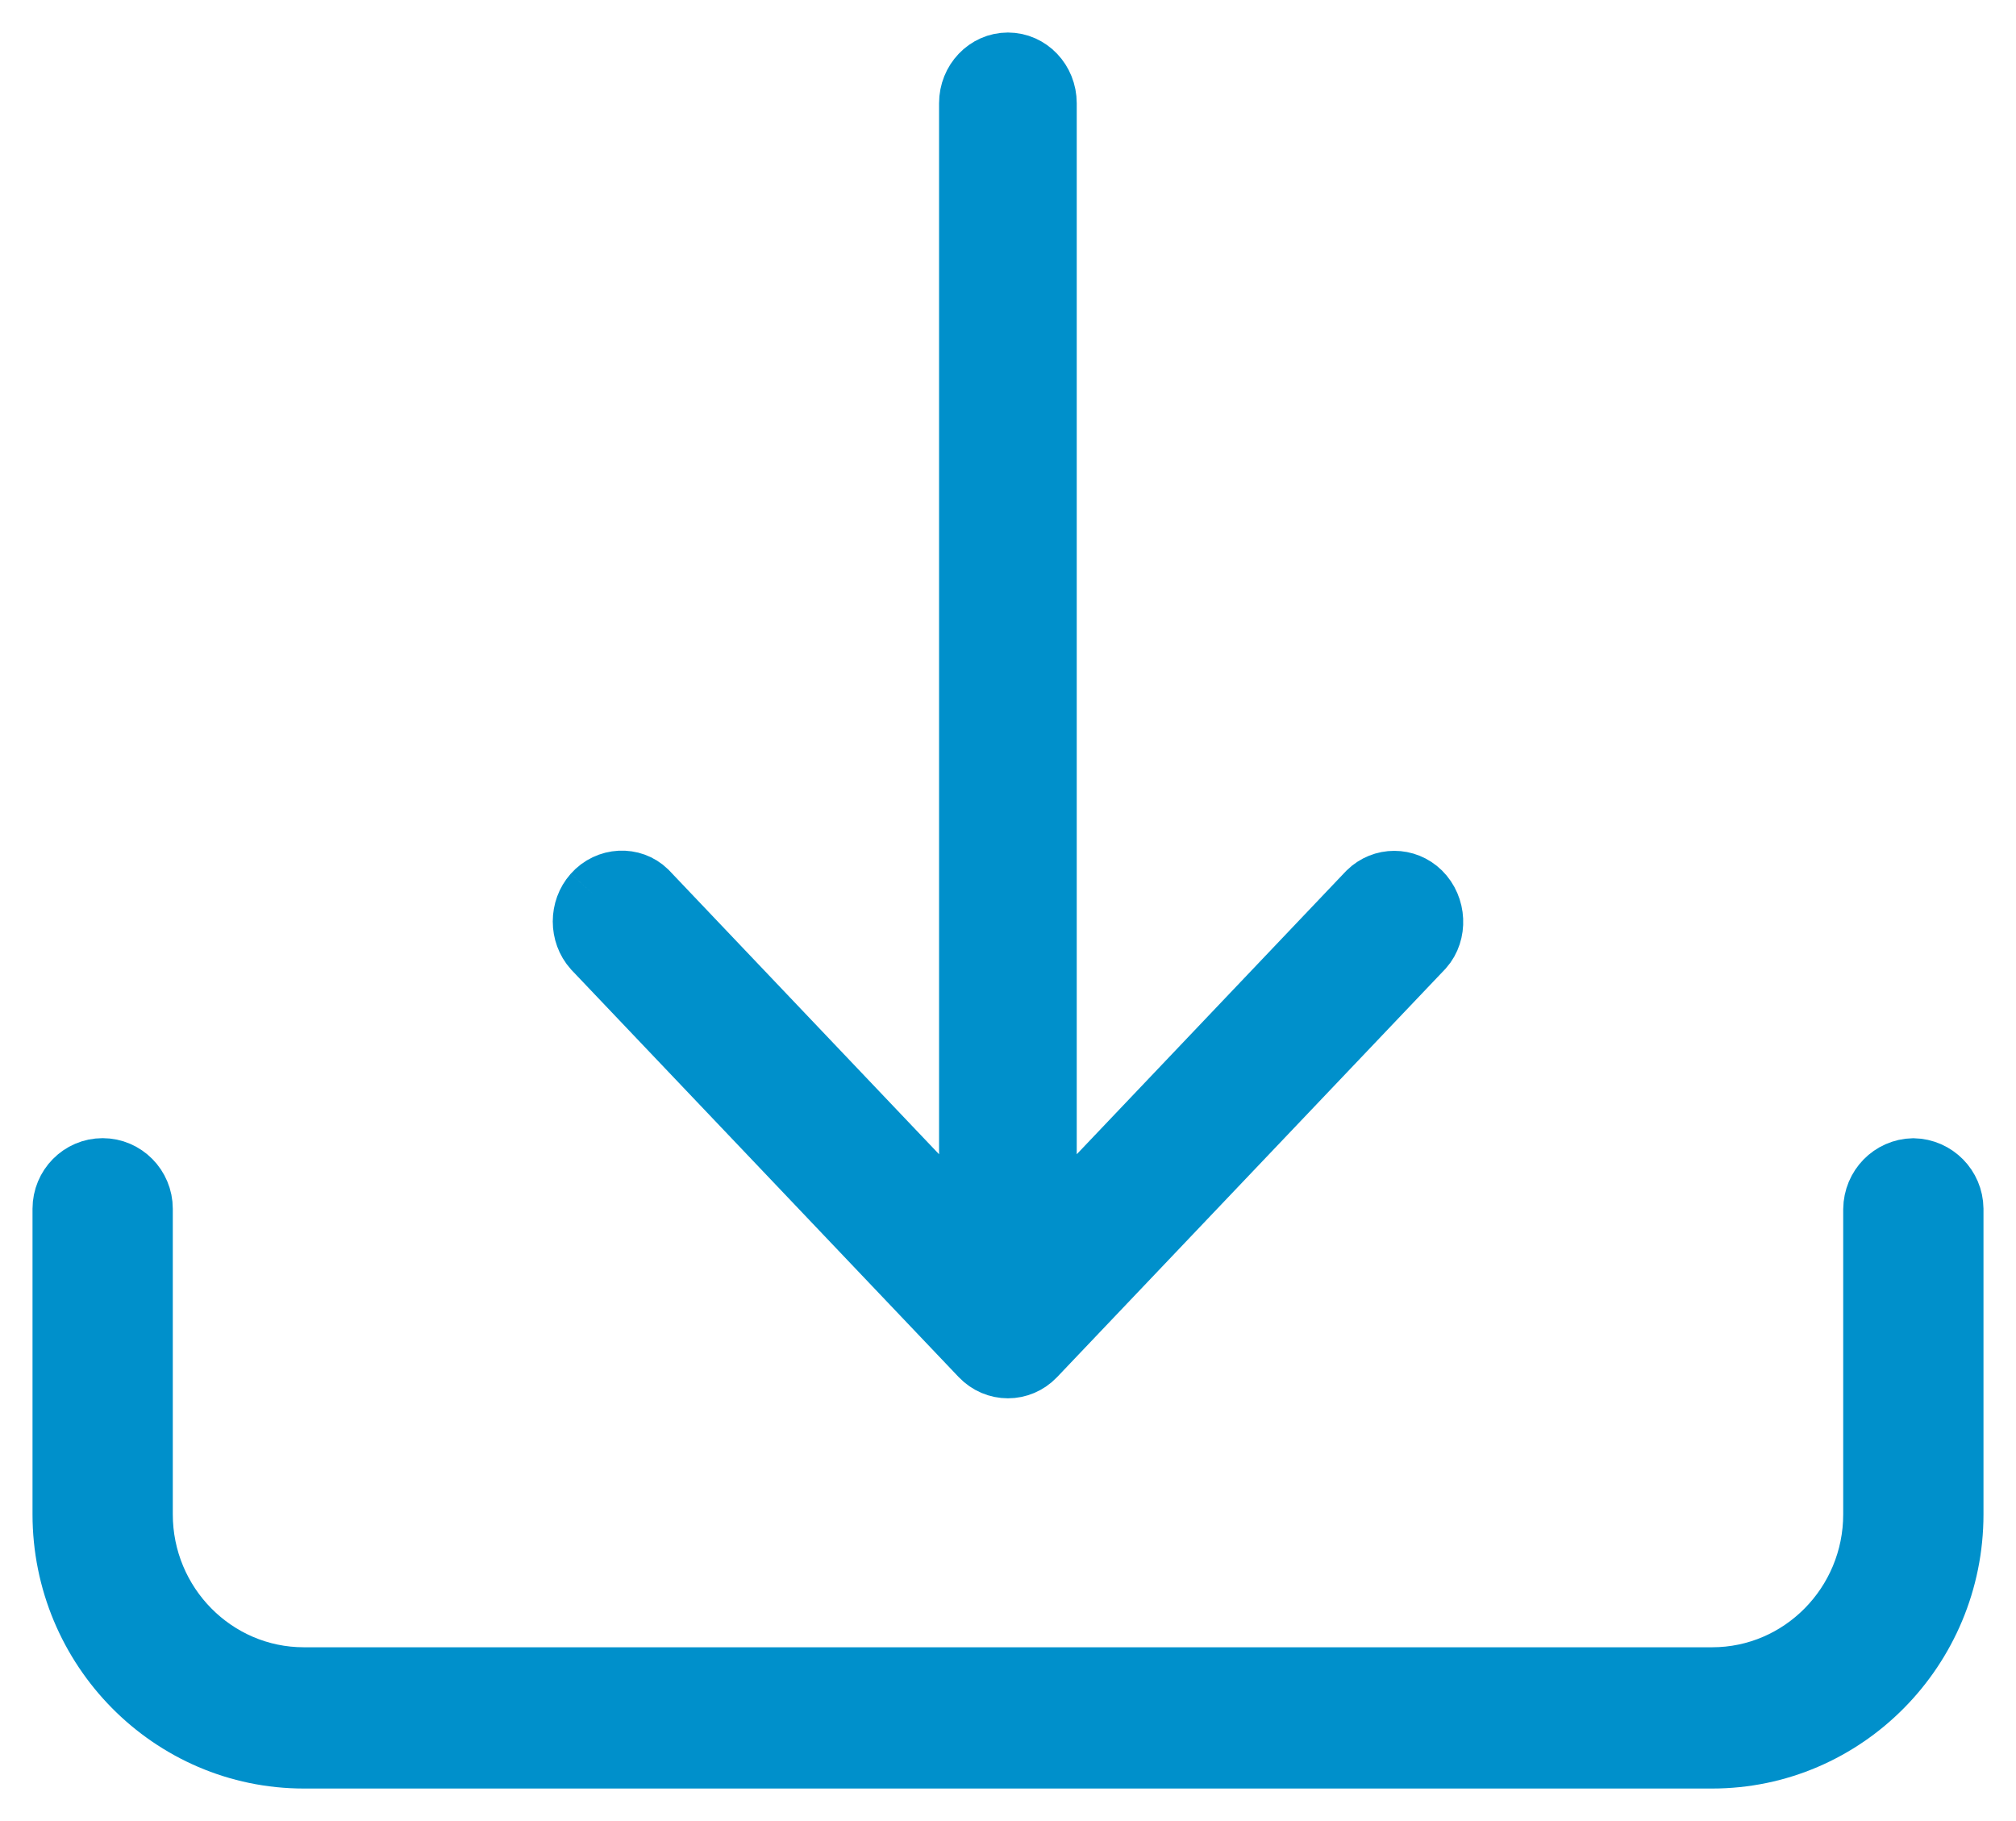
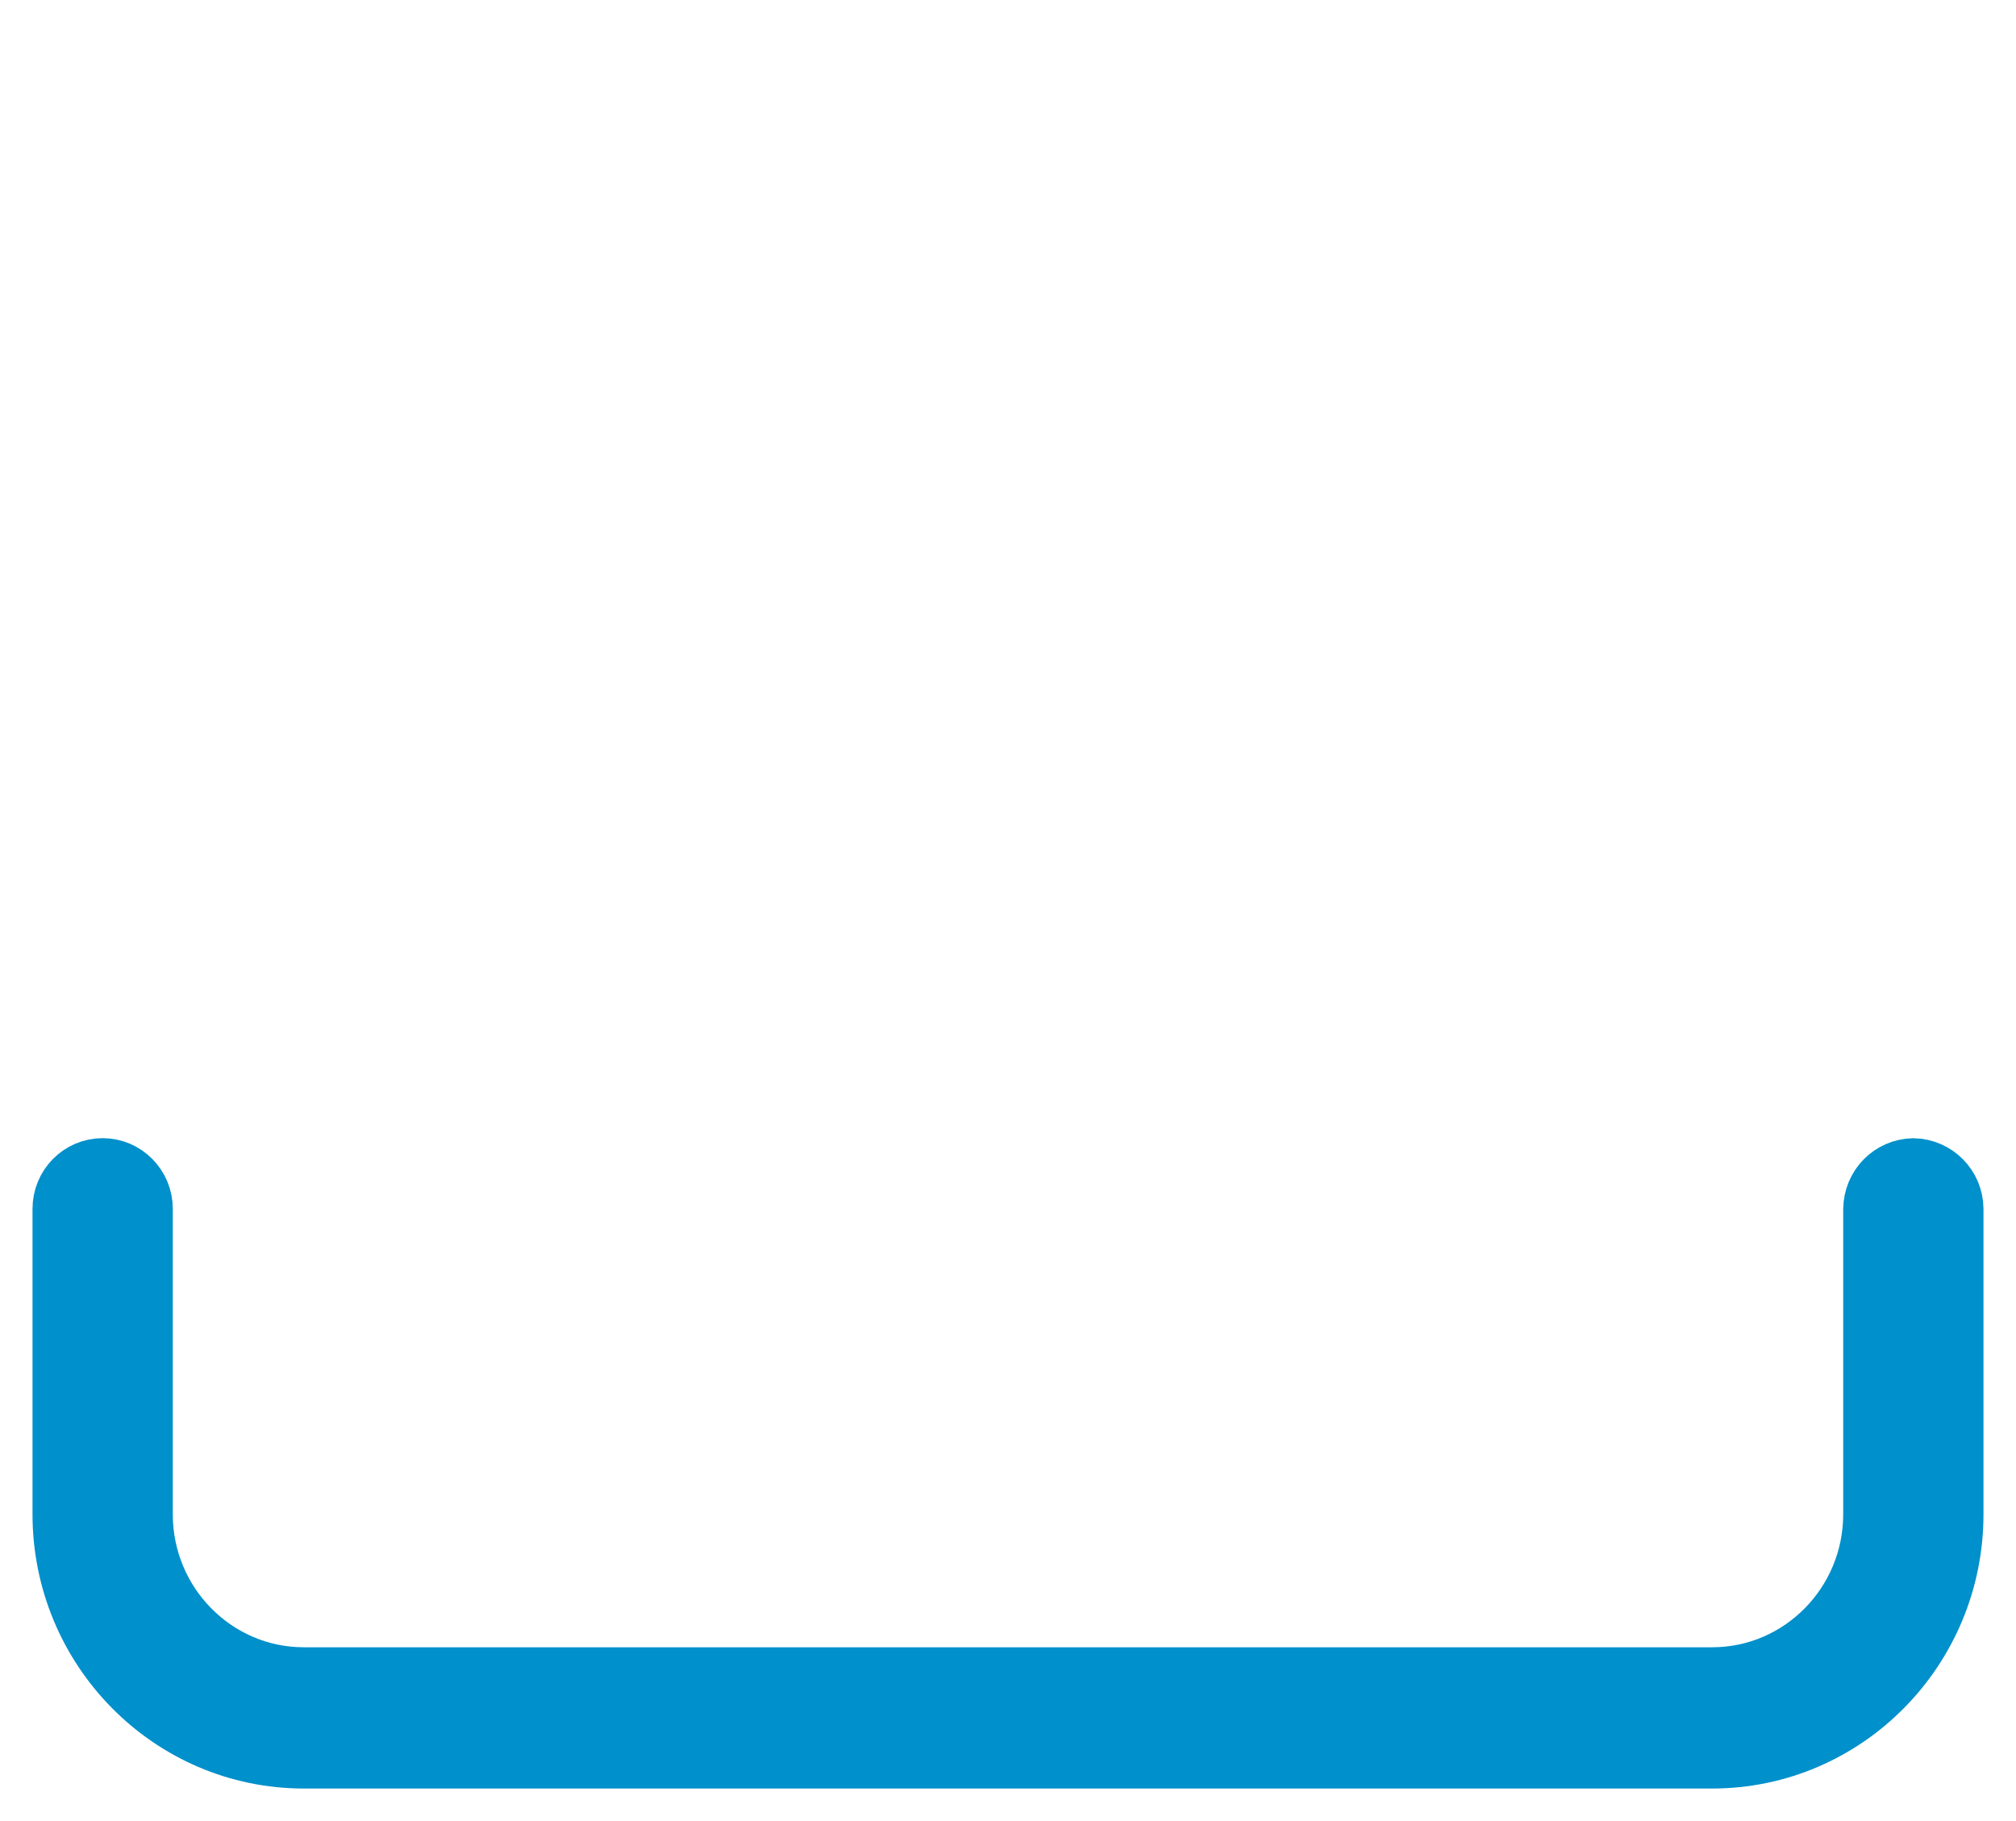
<svg xmlns="http://www.w3.org/2000/svg" xmlns:xlink="http://www.w3.org/1999/xlink" width="31px" height="28px" viewBox="0 0 31 28" version="1.1">
  <title>Group 13</title>
  <defs>
    <polygon id="path-1" points="0 0 29 0 29 9 0 9" />
  </defs>
  <g id="2-Disseny-v4" stroke="none" stroke-width="1" fill="none" fill-rule="evenodd">
    <g id="04-PRODUCTO" transform="translate(-949, -1234)">
      <g id="Group-13" transform="translate(950, 1235)">
        <g id="Group-3" transform="translate(0, 17)">
          <mask id="mask-2" fill="white">
            <use xlink:href="#path-1" />
          </mask>
          <g id="Clip-2" />
          <path d="M28.421,0 C28.101,0.008 27.847,0.267 27.843,0.593 L27.843,5.282 C27.843,6.687 26.715,7.828 25.328,7.828 L3.672,7.828 C2.285,7.828 1.157,6.687 1.157,5.282 L1.157,0.585 C1.157,0.262 0.897,0 0.578,0 C0.259,0 0,0.262 0,0.585 L0,5.282 C0,7.332 1.647,9 3.672,9 L25.328,9 C27.353,9 29,7.332 29,5.282 L29,0.585 C28.996,0.267 28.742,0.008 28.421,0" id="Fill-1" fill="#0090CB" mask="url(#mask-2)" />
        </g>
        <path d="M29,22.283 C29,24.333 27.353,26 25.328,26 L3.672,26 C1.647,26 0,24.333 0,22.283 L0,17.586 C0,17.263 0.259,17 0.578,17 C0.897,17 1.157,17.263 1.157,17.586 L1.157,22.283 C1.157,23.687 2.285,24.828 3.672,24.828 L25.328,24.828 C26.715,24.828 27.843,23.687 27.843,22.283 L27.843,17.593 C27.847,17.268 28.101,17.008 28.421,17.001 C28.742,17.008 28.996,17.268 29,17.586 L29,22.283 Z" id="Fill-4" stroke="#0090CB" fill="#0090CB" />
-         <path d="M8.149,12.768 C8.359,12.531 8.713,12.518 8.924,12.724 L13.94,17.999 L13.94,0.587 C13.94,0.263 14.191,-3.55271368e-14 14.499,-3.55271368e-14 C14.807,-3.55271368e-14 15.057,0.263 15.057,0.587 L15.057,17.999 L20.059,12.739 C20.272,12.53 20.607,12.53 20.821,12.739 C21.045,12.96 21.059,13.332 20.862,13.554 L14.893,19.829 C14.676,20.057 14.322,20.057 14.104,19.829 L8.149,13.568 C7.95,13.344 7.95,12.993 8.149,12.768" id="Fill-10" stroke="#0090CB" fill="#0090CB" />
      </g>
    </g>
  </g>
</svg>